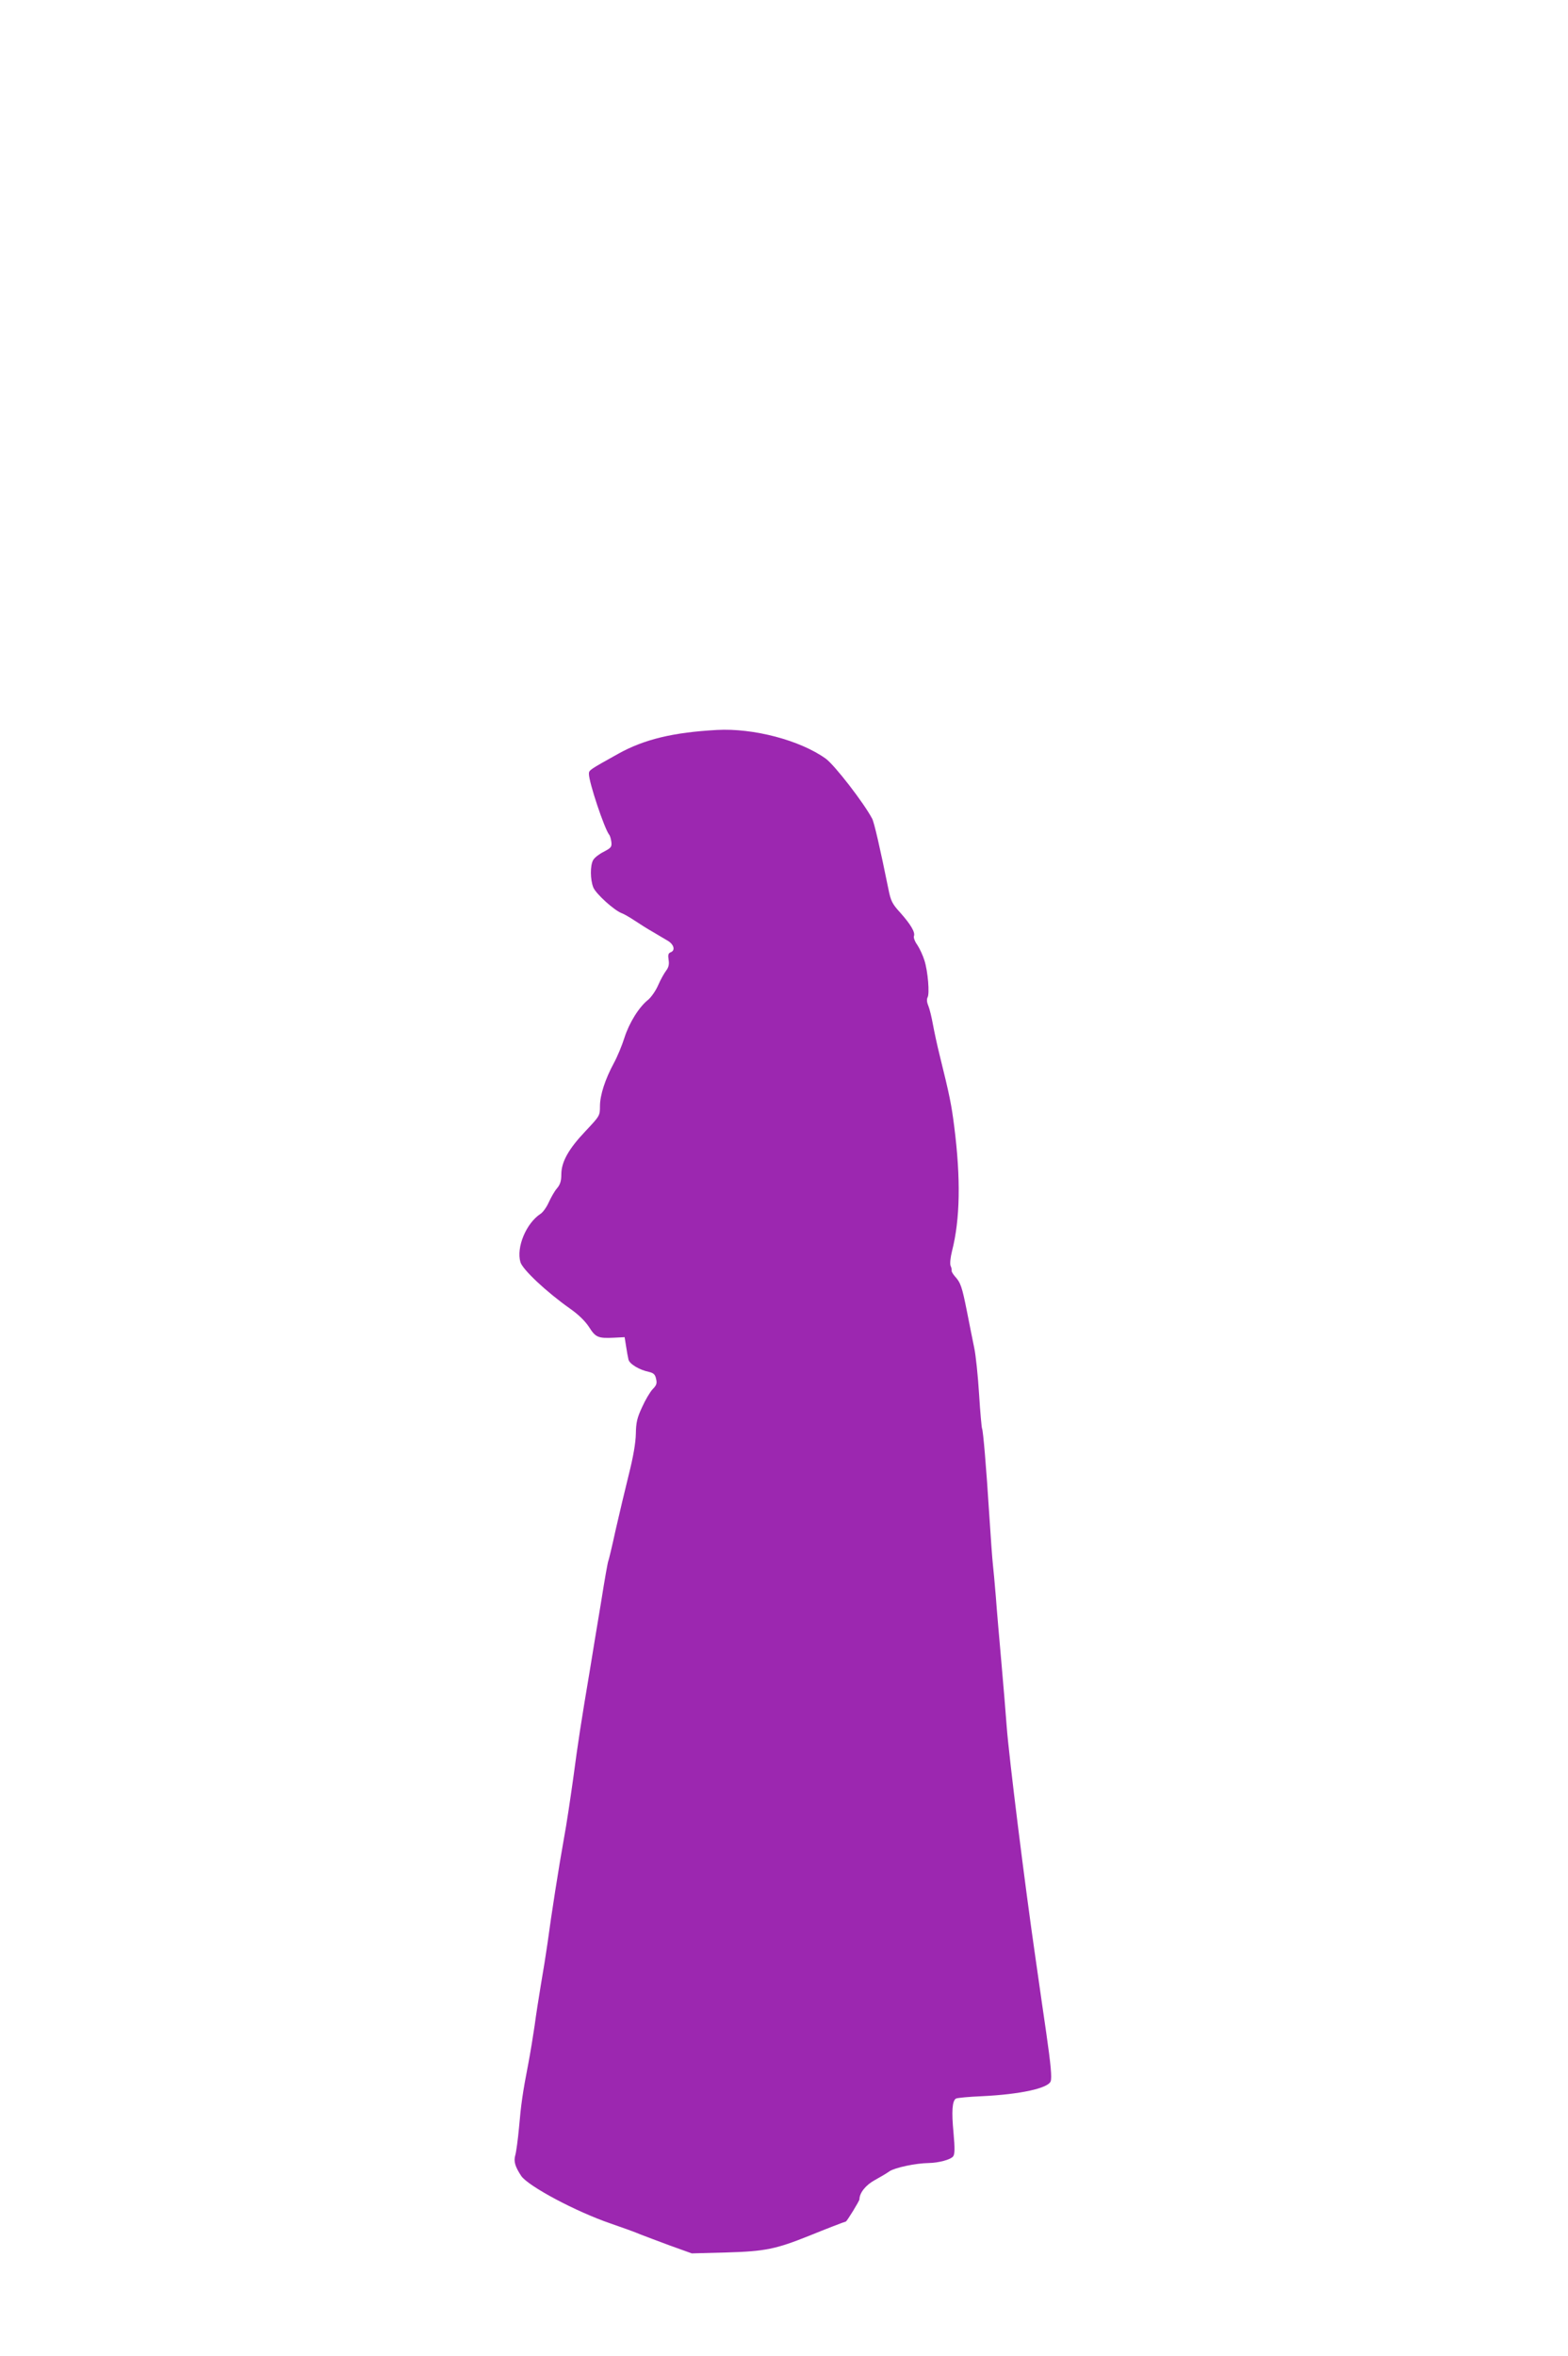
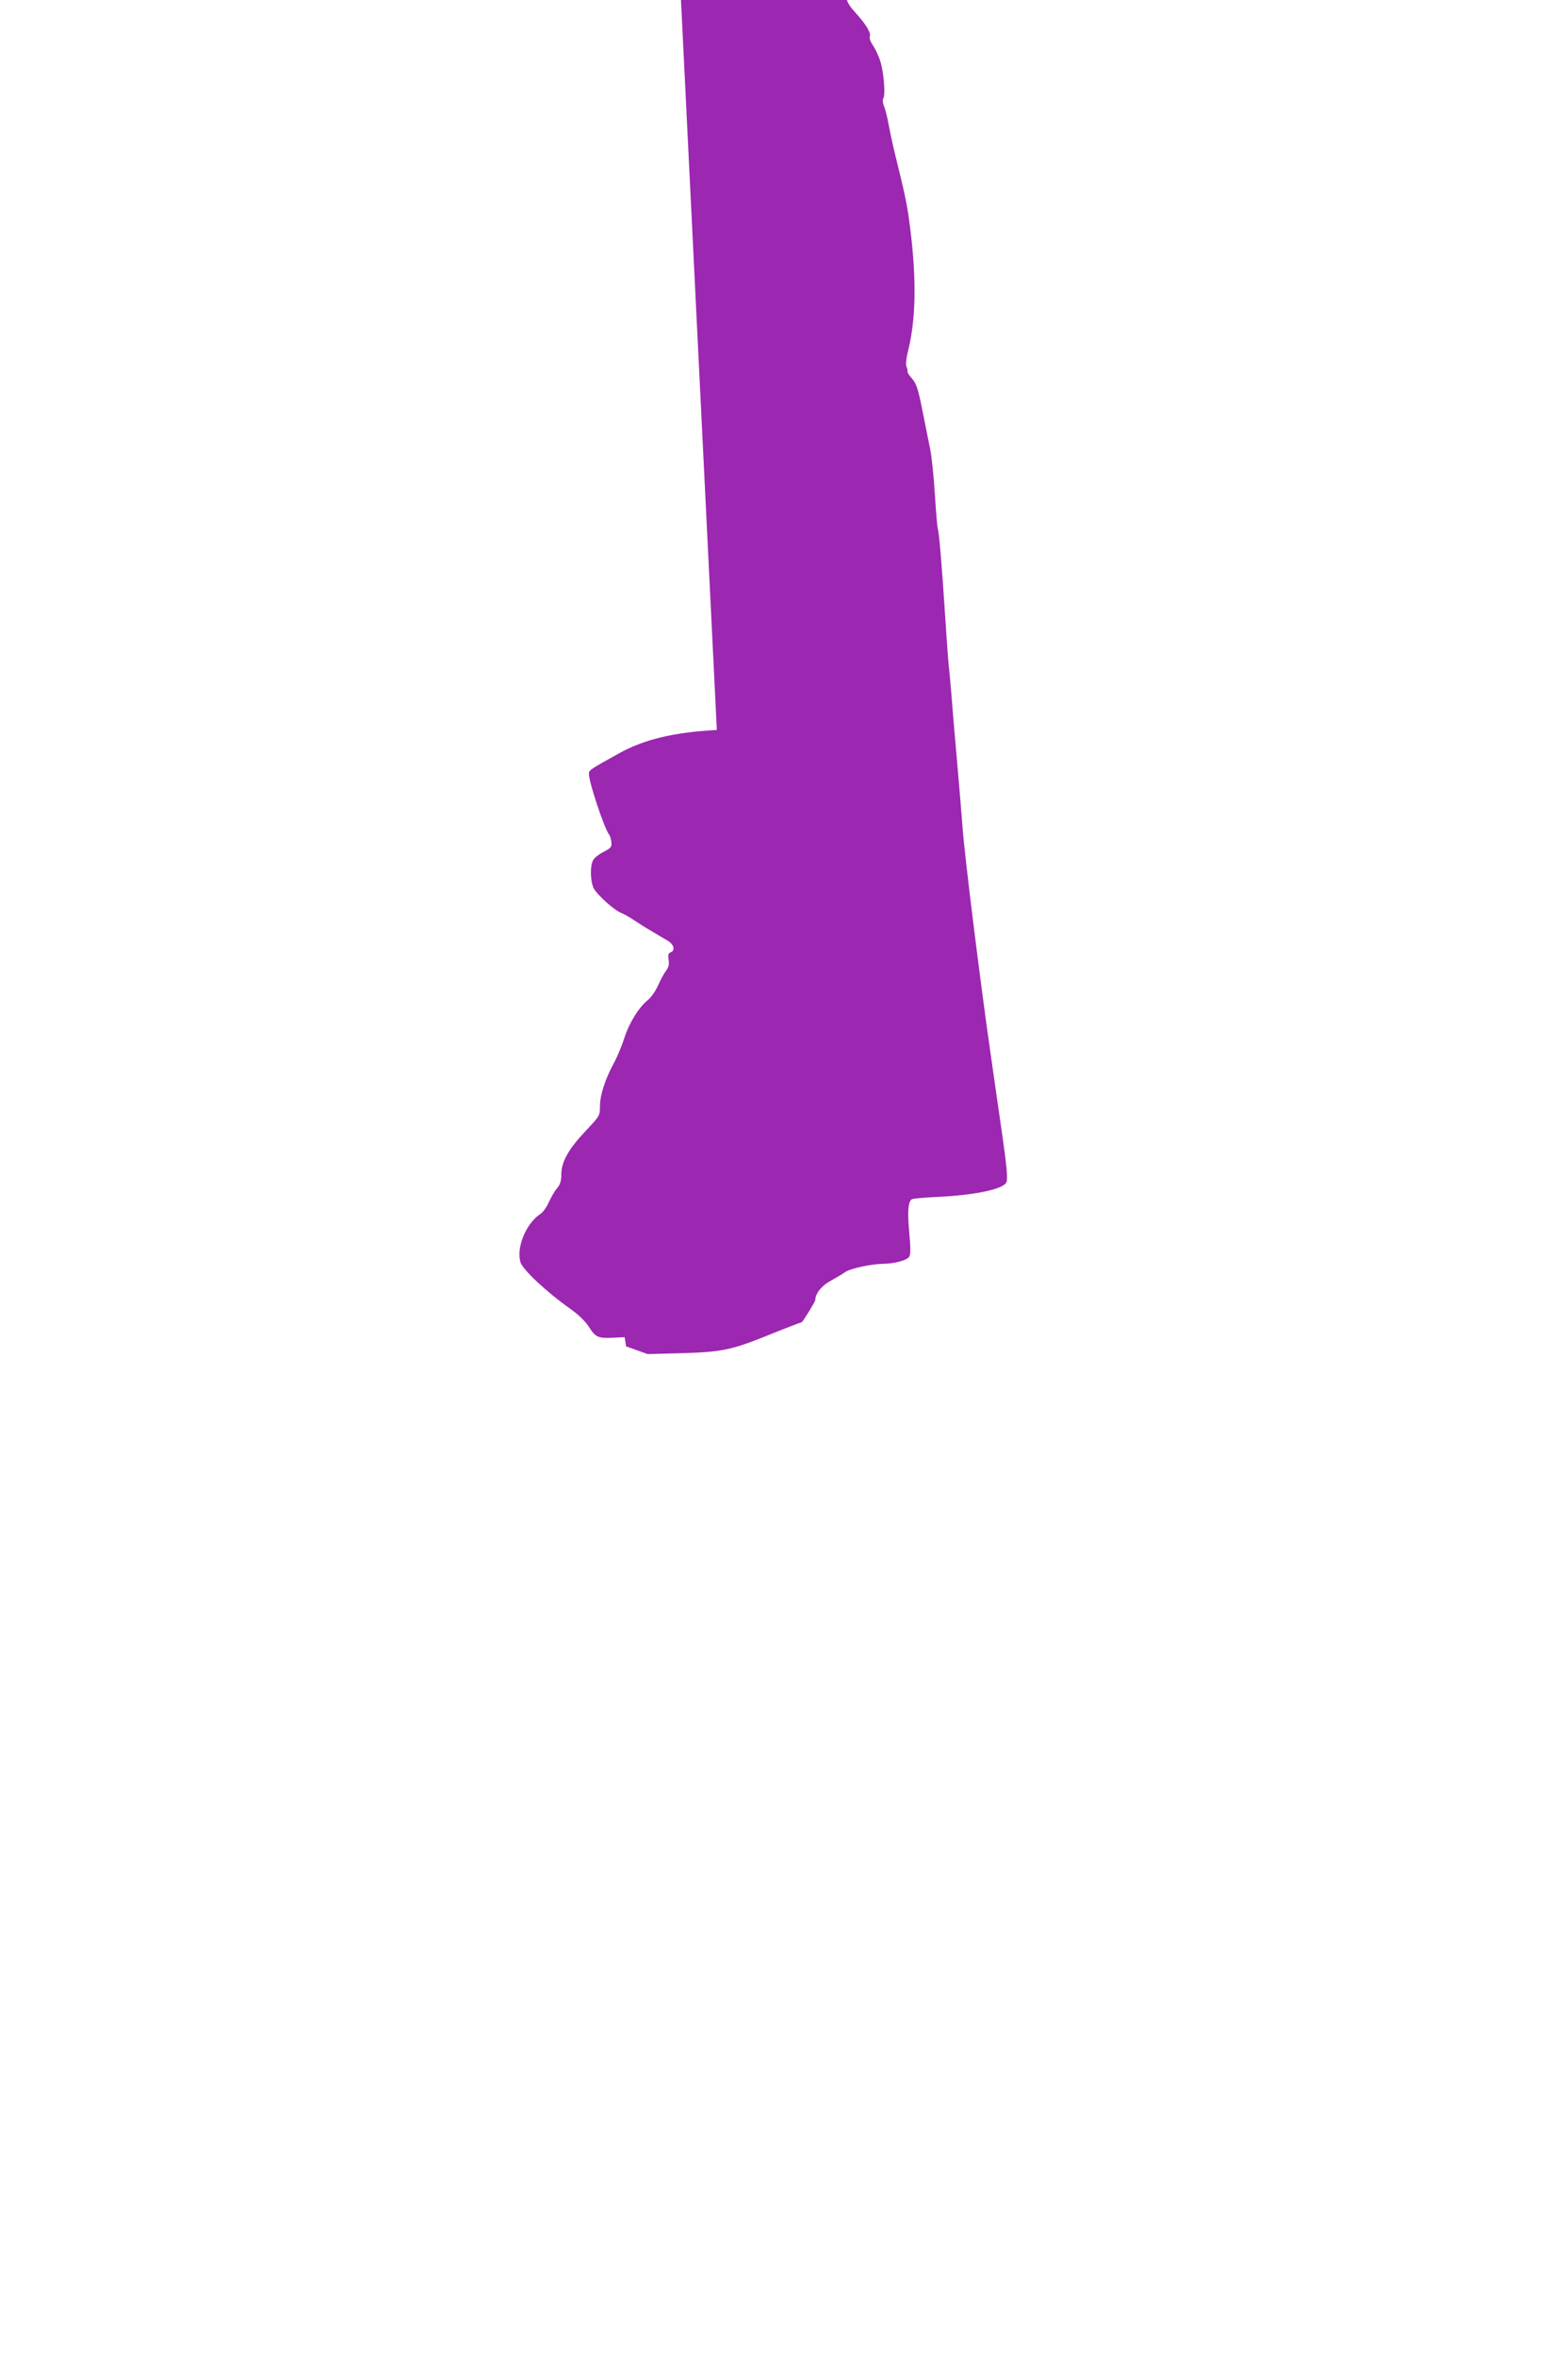
<svg xmlns="http://www.w3.org/2000/svg" version="1.0" width="852pt" height="1280pt" viewBox="0 0 852 1280" preserveAspectRatio="xMidYMid meet">
  <g transform="translate(0,1280) scale(0.1,-0.1)" fill="#9c27b0" stroke="none">
-     <path d="M3895 8834 c-237 -13 -395 -51 -535 -129 -158 -88 -160 -89 -160 -110 0 -46 84 -297 110 -330 5 -6 10 -24 12 -40 3 -27 -2 -32 -42 -53 -24 -12 -50 -32 -57 -45 -17 -30 -16 -107 1 -149 15 -35 112 -123 153 -139 12 -4 45 -23 72 -41 27 -18 71 -46 98 -61 26 -16 63 -37 81 -48 34 -20 43 -53 16 -63 -13 -5 -15 -15 -11 -41 4 -24 0 -41 -13 -58 -10 -13 -30 -48 -43 -78 -13 -31 -38 -66 -54 -80 -51 -40 -104 -126 -130 -207 -13 -42 -39 -104 -57 -137 -48 -89 -76 -175 -76 -235 0 -52 -1 -53 -79 -136 -92 -97 -131 -167 -131 -235 0 -35 -6 -55 -24 -76 -13 -15 -32 -49 -44 -75 -11 -25 -31 -54 -45 -63 -78 -51 -133 -183 -109 -263 13 -41 141 -161 268 -251 46 -32 82 -67 104 -100 36 -57 49 -63 135 -59 l59 3 8 -50 c4 -27 10 -60 13 -72 6 -24 59 -56 112 -67 25 -6 33 -14 38 -38 6 -24 2 -35 -19 -56 -14 -15 -40 -59 -57 -97 -27 -58 -33 -83 -34 -145 -1 -49 -14 -125 -38 -220 -20 -80 -52 -216 -72 -303 -19 -88 -37 -162 -39 -166 -3 -3 -21 -105 -40 -226 -20 -121 -48 -287 -61 -370 -47 -279 -64 -389 -90 -585 -15 -107 -37 -256 -51 -330 -27 -150 -68 -410 -89 -568 -8 -56 -24 -157 -36 -225 -11 -67 -27 -167 -34 -222 -8 -55 -23 -147 -34 -205 -31 -159 -40 -224 -51 -351 -6 -64 -15 -131 -20 -148 -10 -34 -1 -63 32 -113 38 -56 299 -195 487 -259 64 -22 136 -48 161 -59 25 -10 98 -37 162 -61 l117 -42 188 5 c210 6 268 18 448 90 88 36 197 78 201 78 5 0 74 112 74 121 0 35 35 78 83 104 29 16 65 37 80 48 30 20 142 44 214 45 53 1 118 18 132 36 9 11 10 42 2 129 -11 116 -7 172 13 185 6 4 70 10 141 13 209 10 360 43 374 81 7 20 1 89 -24 263 -8 55 -35 240 -59 410 -57 393 -144 1092 -156 1255 -5 69 -18 226 -29 350 -11 124 -25 284 -30 355 -6 72 -13 150 -16 175 -3 25 -12 149 -20 275 -16 254 -33 454 -39 464 -2 3 -10 87 -16 186 -6 99 -18 212 -26 250 -8 39 -26 128 -40 200 -27 135 -34 156 -66 191 -10 12 -18 25 -17 30 1 5 -1 17 -6 27 -4 11 -1 44 8 80 44 172 48 392 12 676 -15 118 -24 165 -80 391 -13 52 -29 127 -36 165 -7 39 -18 84 -25 101 -8 19 -9 35 -4 45 12 19 2 142 -17 201 -8 26 -25 63 -38 83 -14 19 -22 41 -19 49 8 20 -17 63 -74 127 -44 48 -52 64 -65 130 -45 221 -77 361 -88 381 -46 87 -204 291 -252 326 -139 100 -393 167 -592 156z" />
+     <path d="M3895 8834 c-237 -13 -395 -51 -535 -129 -158 -88 -160 -89 -160 -110 0 -46 84 -297 110 -330 5 -6 10 -24 12 -40 3 -27 -2 -32 -42 -53 -24 -12 -50 -32 -57 -45 -17 -30 -16 -107 1 -149 15 -35 112 -123 153 -139 12 -4 45 -23 72 -41 27 -18 71 -46 98 -61 26 -16 63 -37 81 -48 34 -20 43 -53 16 -63 -13 -5 -15 -15 -11 -41 4 -24 0 -41 -13 -58 -10 -13 -30 -48 -43 -78 -13 -31 -38 -66 -54 -80 -51 -40 -104 -126 -130 -207 -13 -42 -39 -104 -57 -137 -48 -89 -76 -175 -76 -235 0 -52 -1 -53 -79 -136 -92 -97 -131 -167 -131 -235 0 -35 -6 -55 -24 -76 -13 -15 -32 -49 -44 -75 -11 -25 -31 -54 -45 -63 -78 -51 -133 -183 -109 -263 13 -41 141 -161 268 -251 46 -32 82 -67 104 -100 36 -57 49 -63 135 -59 l59 3 8 -50 l117 -42 188 5 c210 6 268 18 448 90 88 36 197 78 201 78 5 0 74 112 74 121 0 35 35 78 83 104 29 16 65 37 80 48 30 20 142 44 214 45 53 1 118 18 132 36 9 11 10 42 2 129 -11 116 -7 172 13 185 6 4 70 10 141 13 209 10 360 43 374 81 7 20 1 89 -24 263 -8 55 -35 240 -59 410 -57 393 -144 1092 -156 1255 -5 69 -18 226 -29 350 -11 124 -25 284 -30 355 -6 72 -13 150 -16 175 -3 25 -12 149 -20 275 -16 254 -33 454 -39 464 -2 3 -10 87 -16 186 -6 99 -18 212 -26 250 -8 39 -26 128 -40 200 -27 135 -34 156 -66 191 -10 12 -18 25 -17 30 1 5 -1 17 -6 27 -4 11 -1 44 8 80 44 172 48 392 12 676 -15 118 -24 165 -80 391 -13 52 -29 127 -36 165 -7 39 -18 84 -25 101 -8 19 -9 35 -4 45 12 19 2 142 -17 201 -8 26 -25 63 -38 83 -14 19 -22 41 -19 49 8 20 -17 63 -74 127 -44 48 -52 64 -65 130 -45 221 -77 361 -88 381 -46 87 -204 291 -252 326 -139 100 -393 167 -592 156z" />
  </g>
</svg>